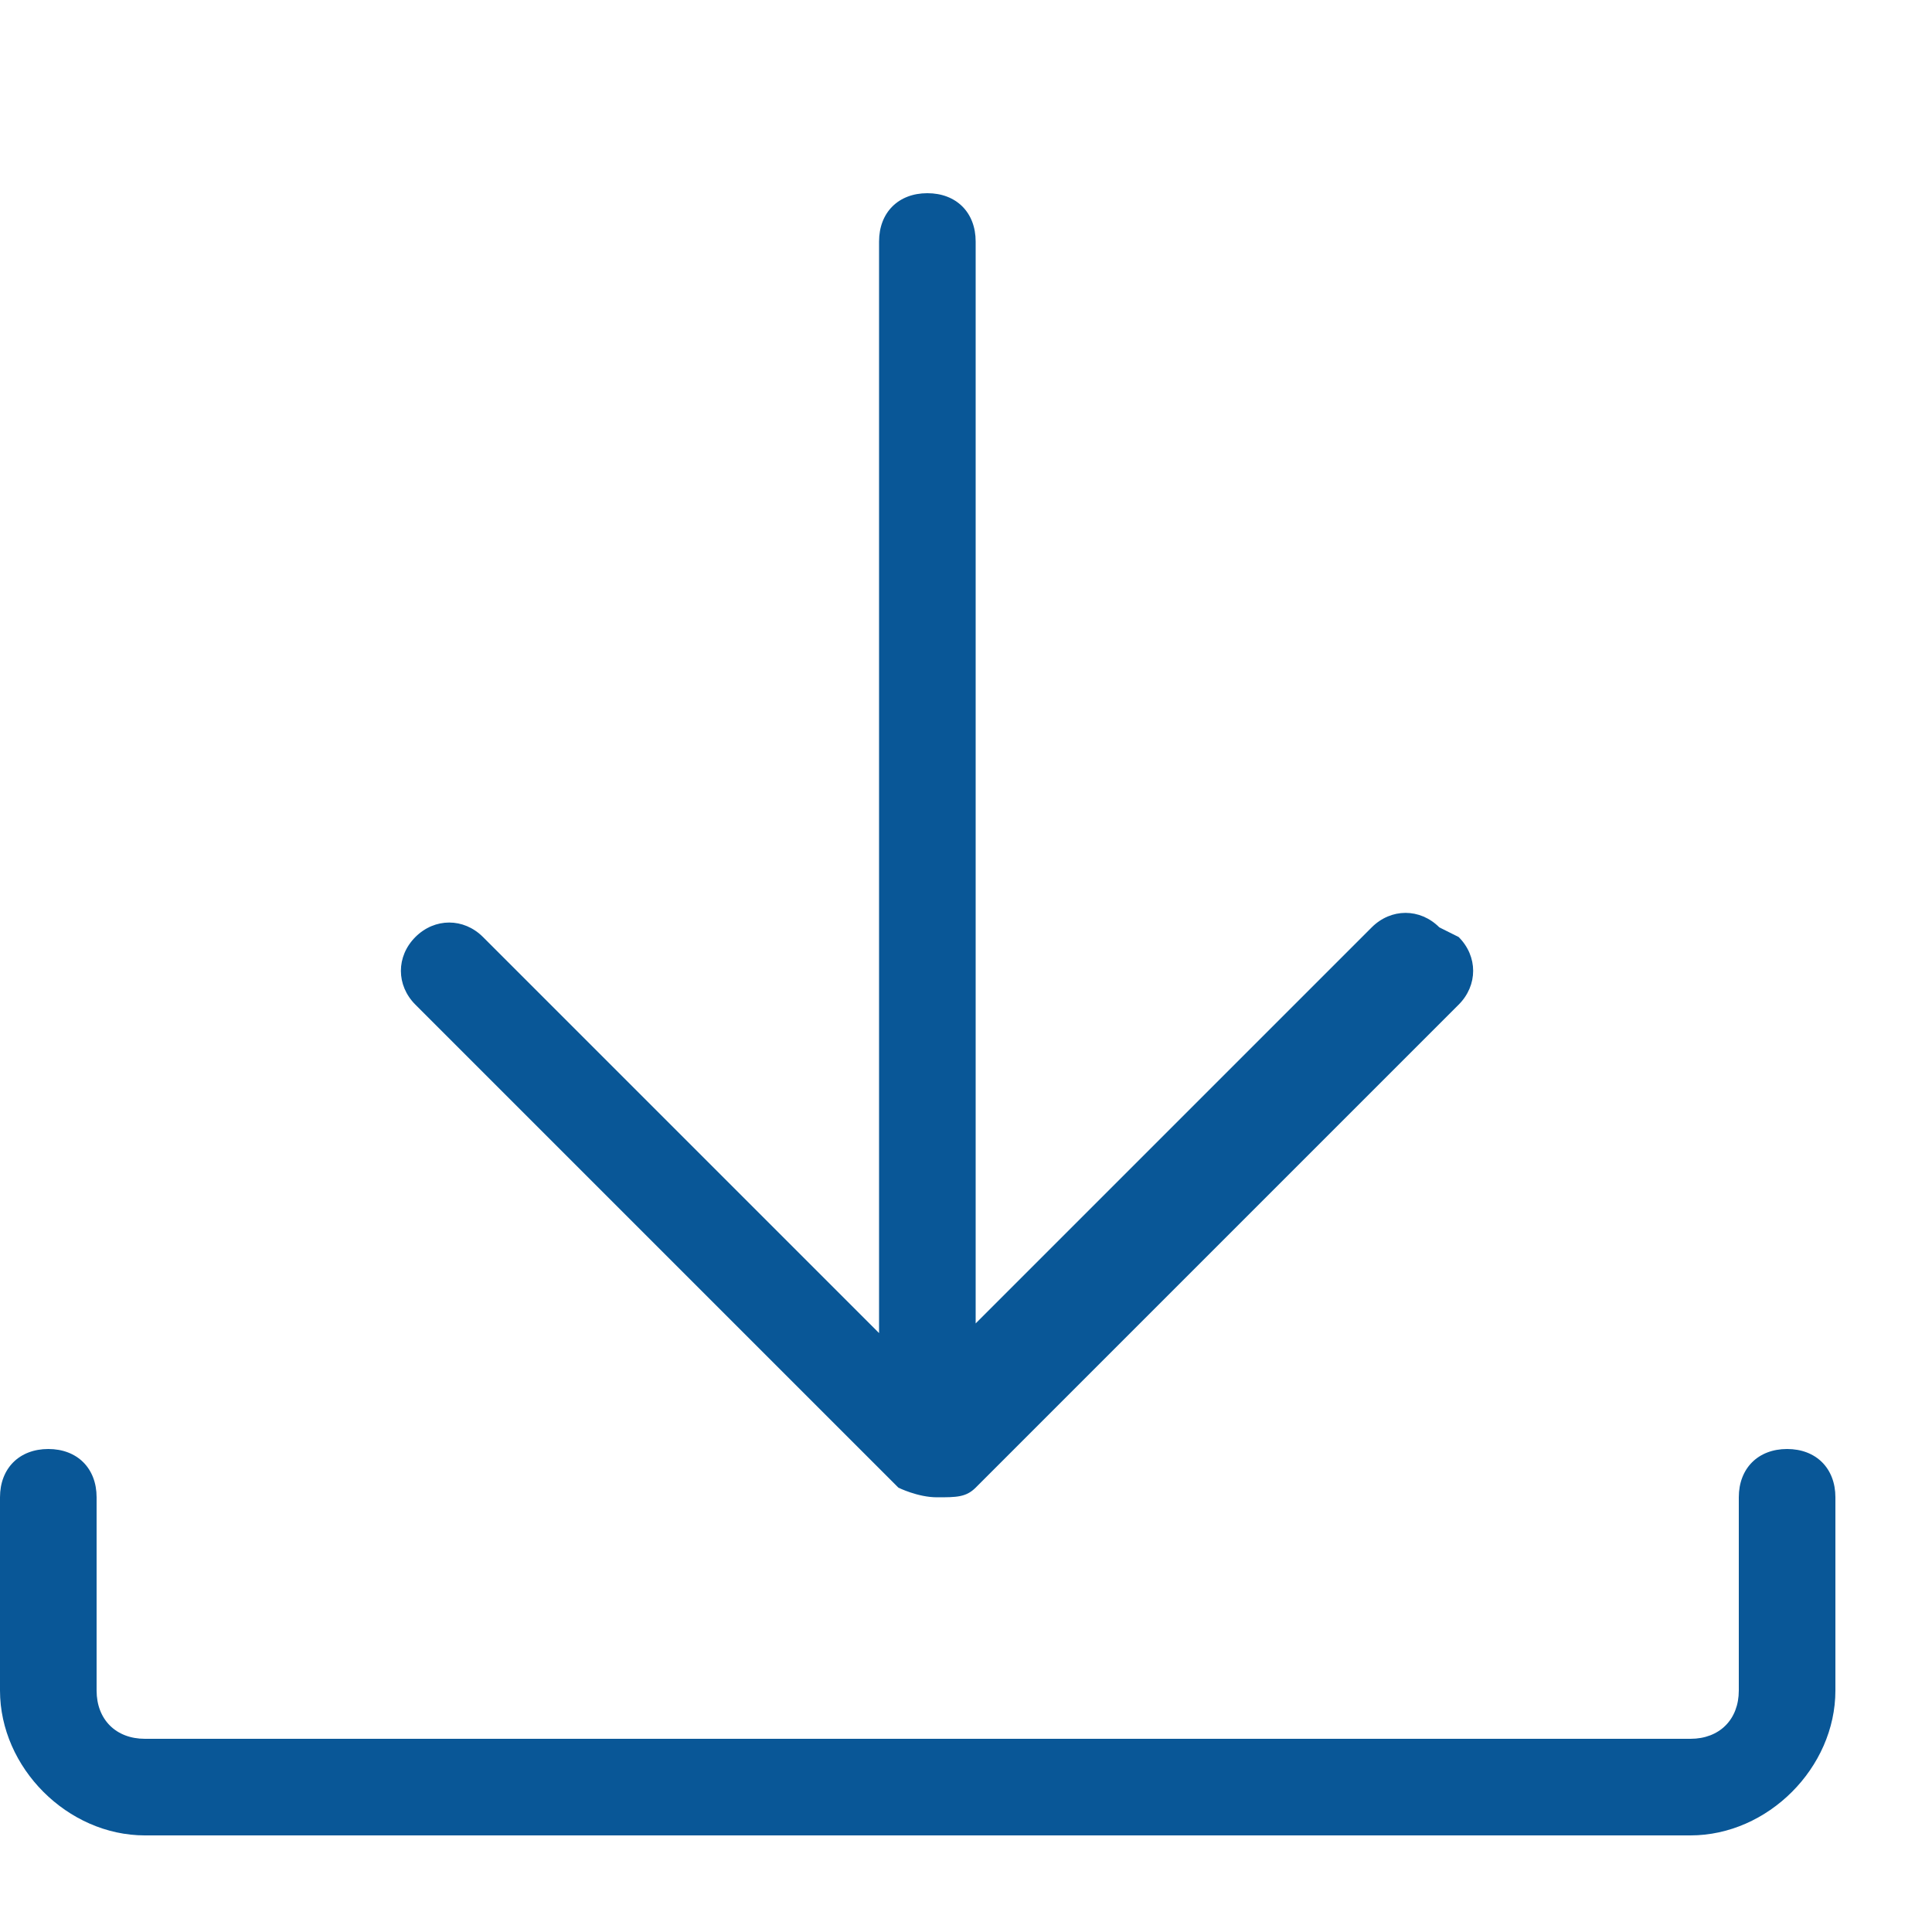
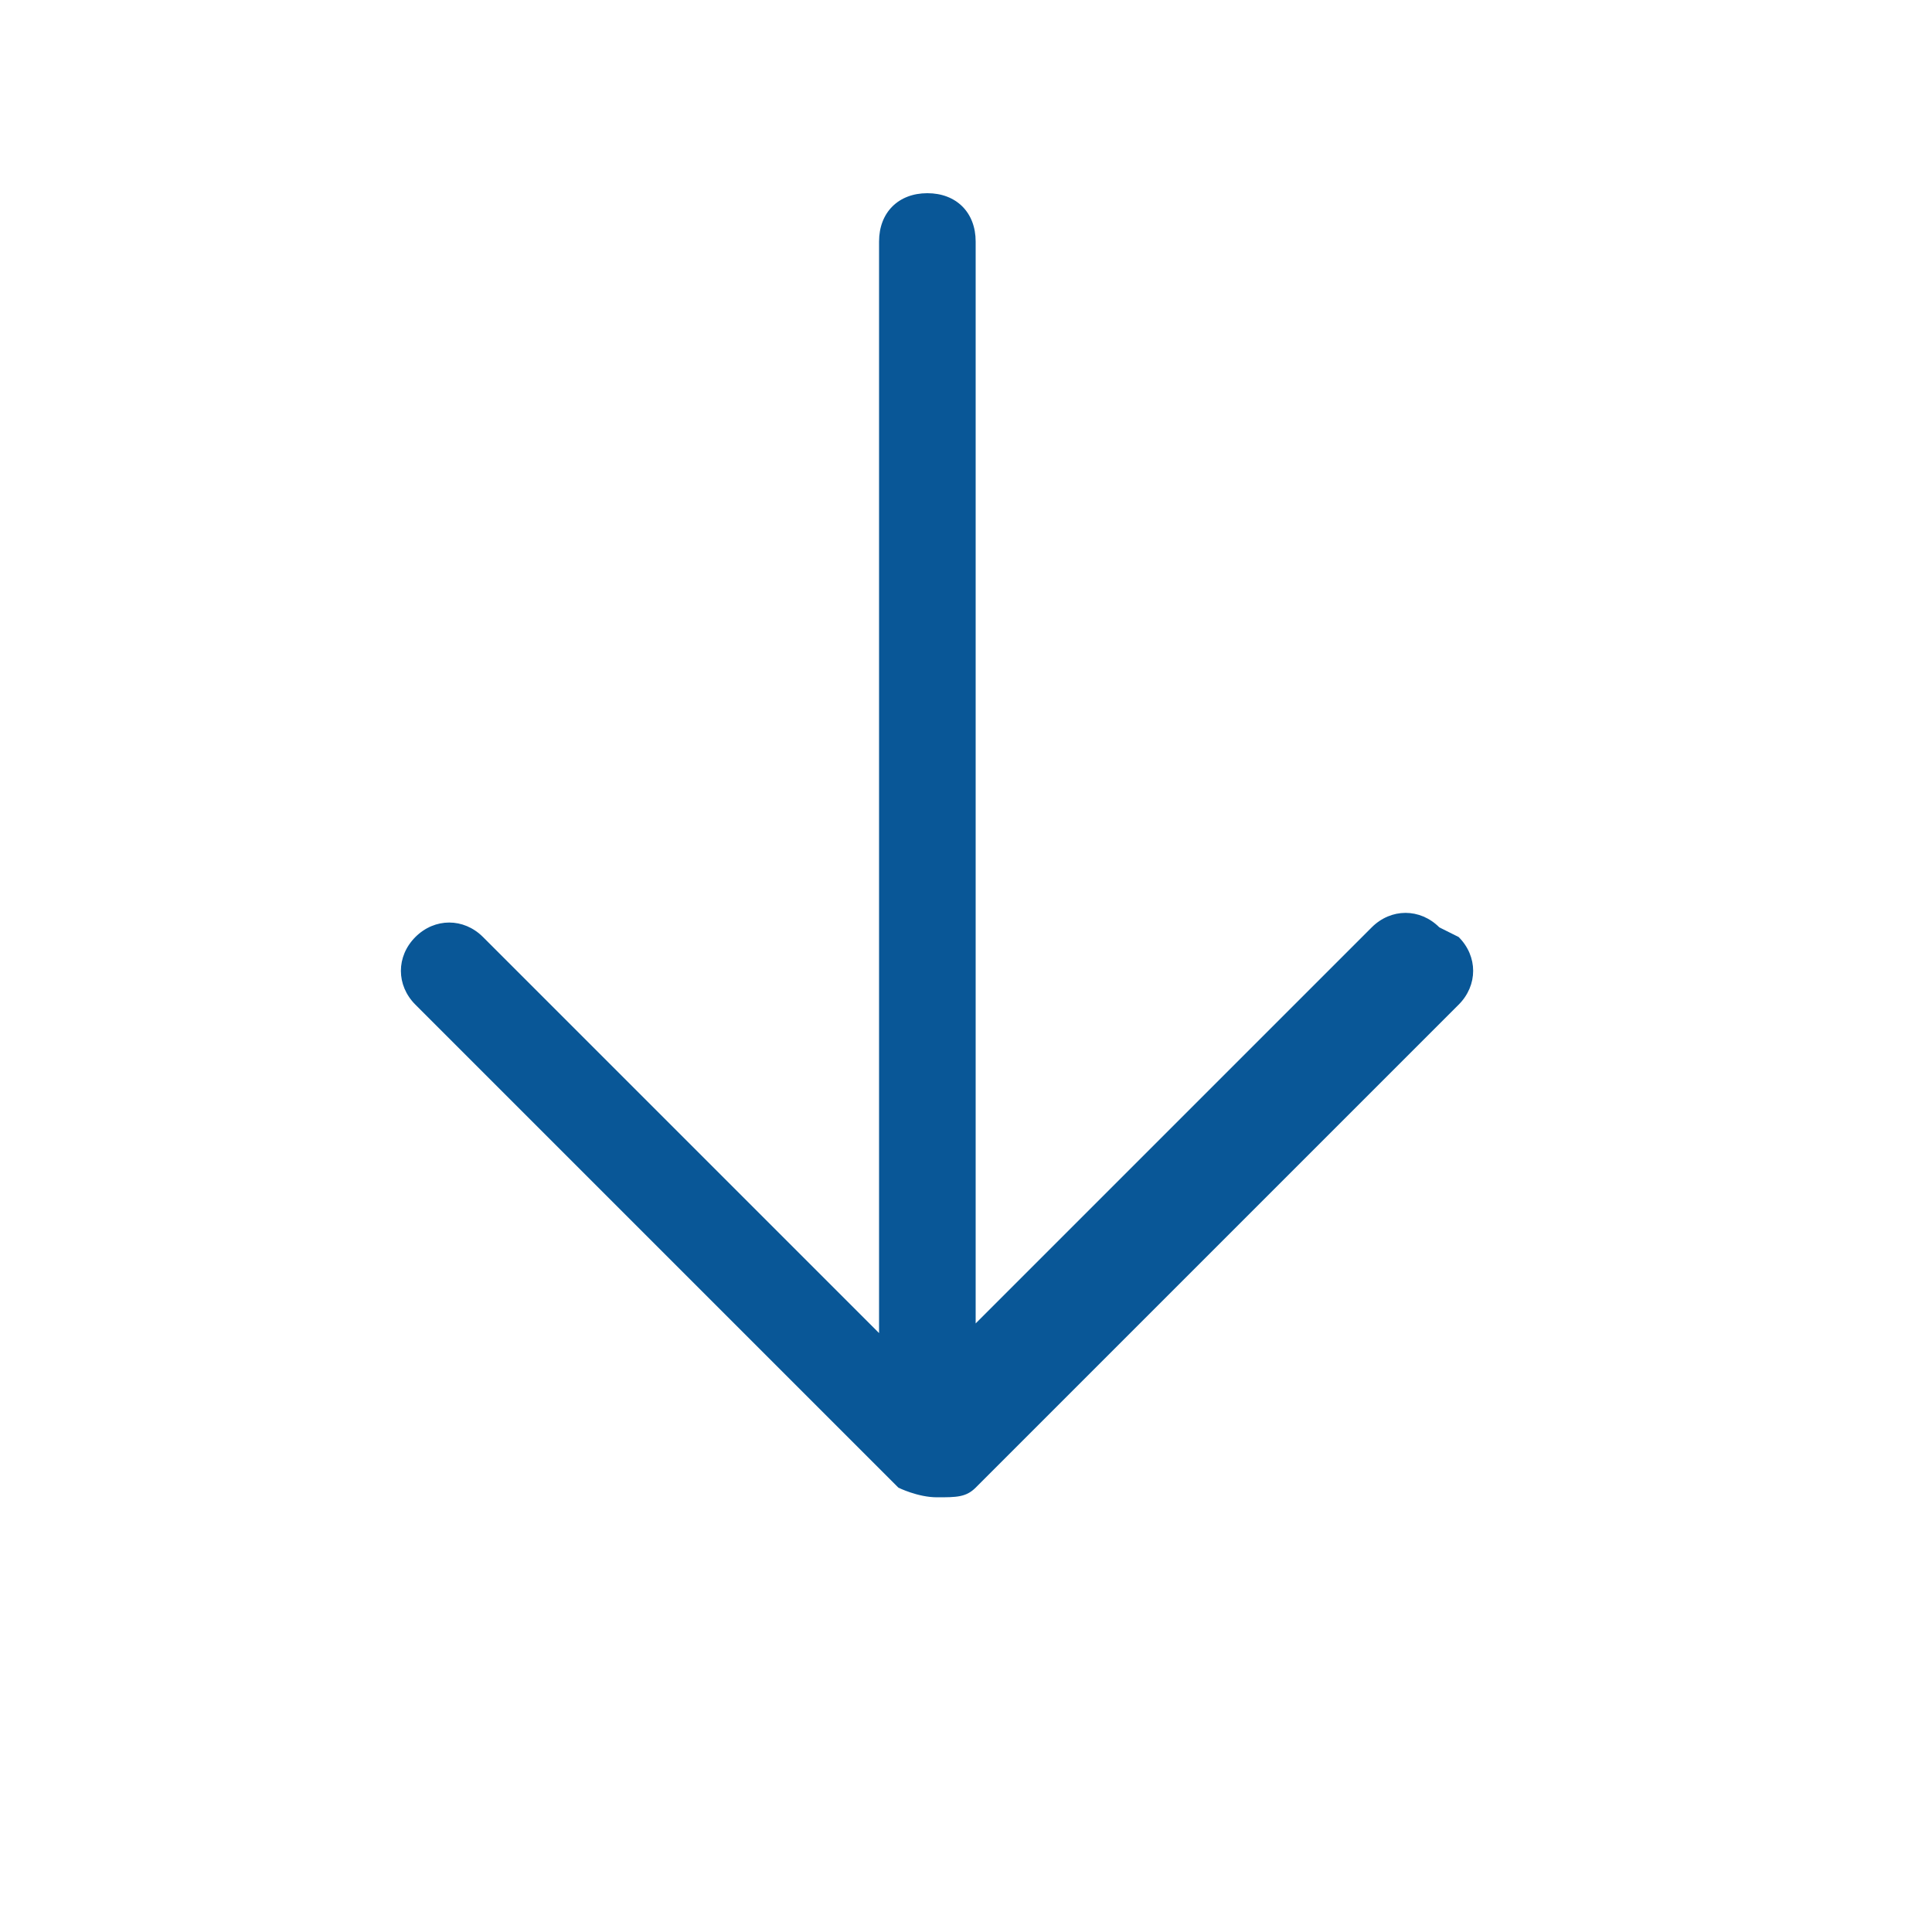
<svg xmlns="http://www.w3.org/2000/svg" id="Calque_1" version="1.1" viewBox="0 0 20 20">
  <defs>
    <style>
      .st0 {
        fill: #095797;
      }
    </style>
  </defs>
  <path class="st0" d="M14.9,9.6c-.2-.2-.5-.2-.7,0l-4.1,4.1V2.5c0-.3-.2-.5-.5-.5s-.5.2-.5.5v11.3l-4.1-4.1c-.2-.2-.5-.2-.7,0s-.2.5,0,.7l5,5c0,0,.2.1.4.1s.3,0,.4-.1l5-5c.2-.2.2-.5,0-.7h0Z" />
-   <path class="st0" d="M17.5,19H1.5c-.8,0-1.5-.7-1.5-1.5v-2c0-.3.2-.5.5-.5s.5.2.5.5v2c0,.3.2.5.5.5h16c.3,0,.5-.2.5-.5v-2c0-.3.2-.5.5-.5s.5.2.5.5v2c0,.8-.7,1.5-1.5,1.5Z" />
</svg>